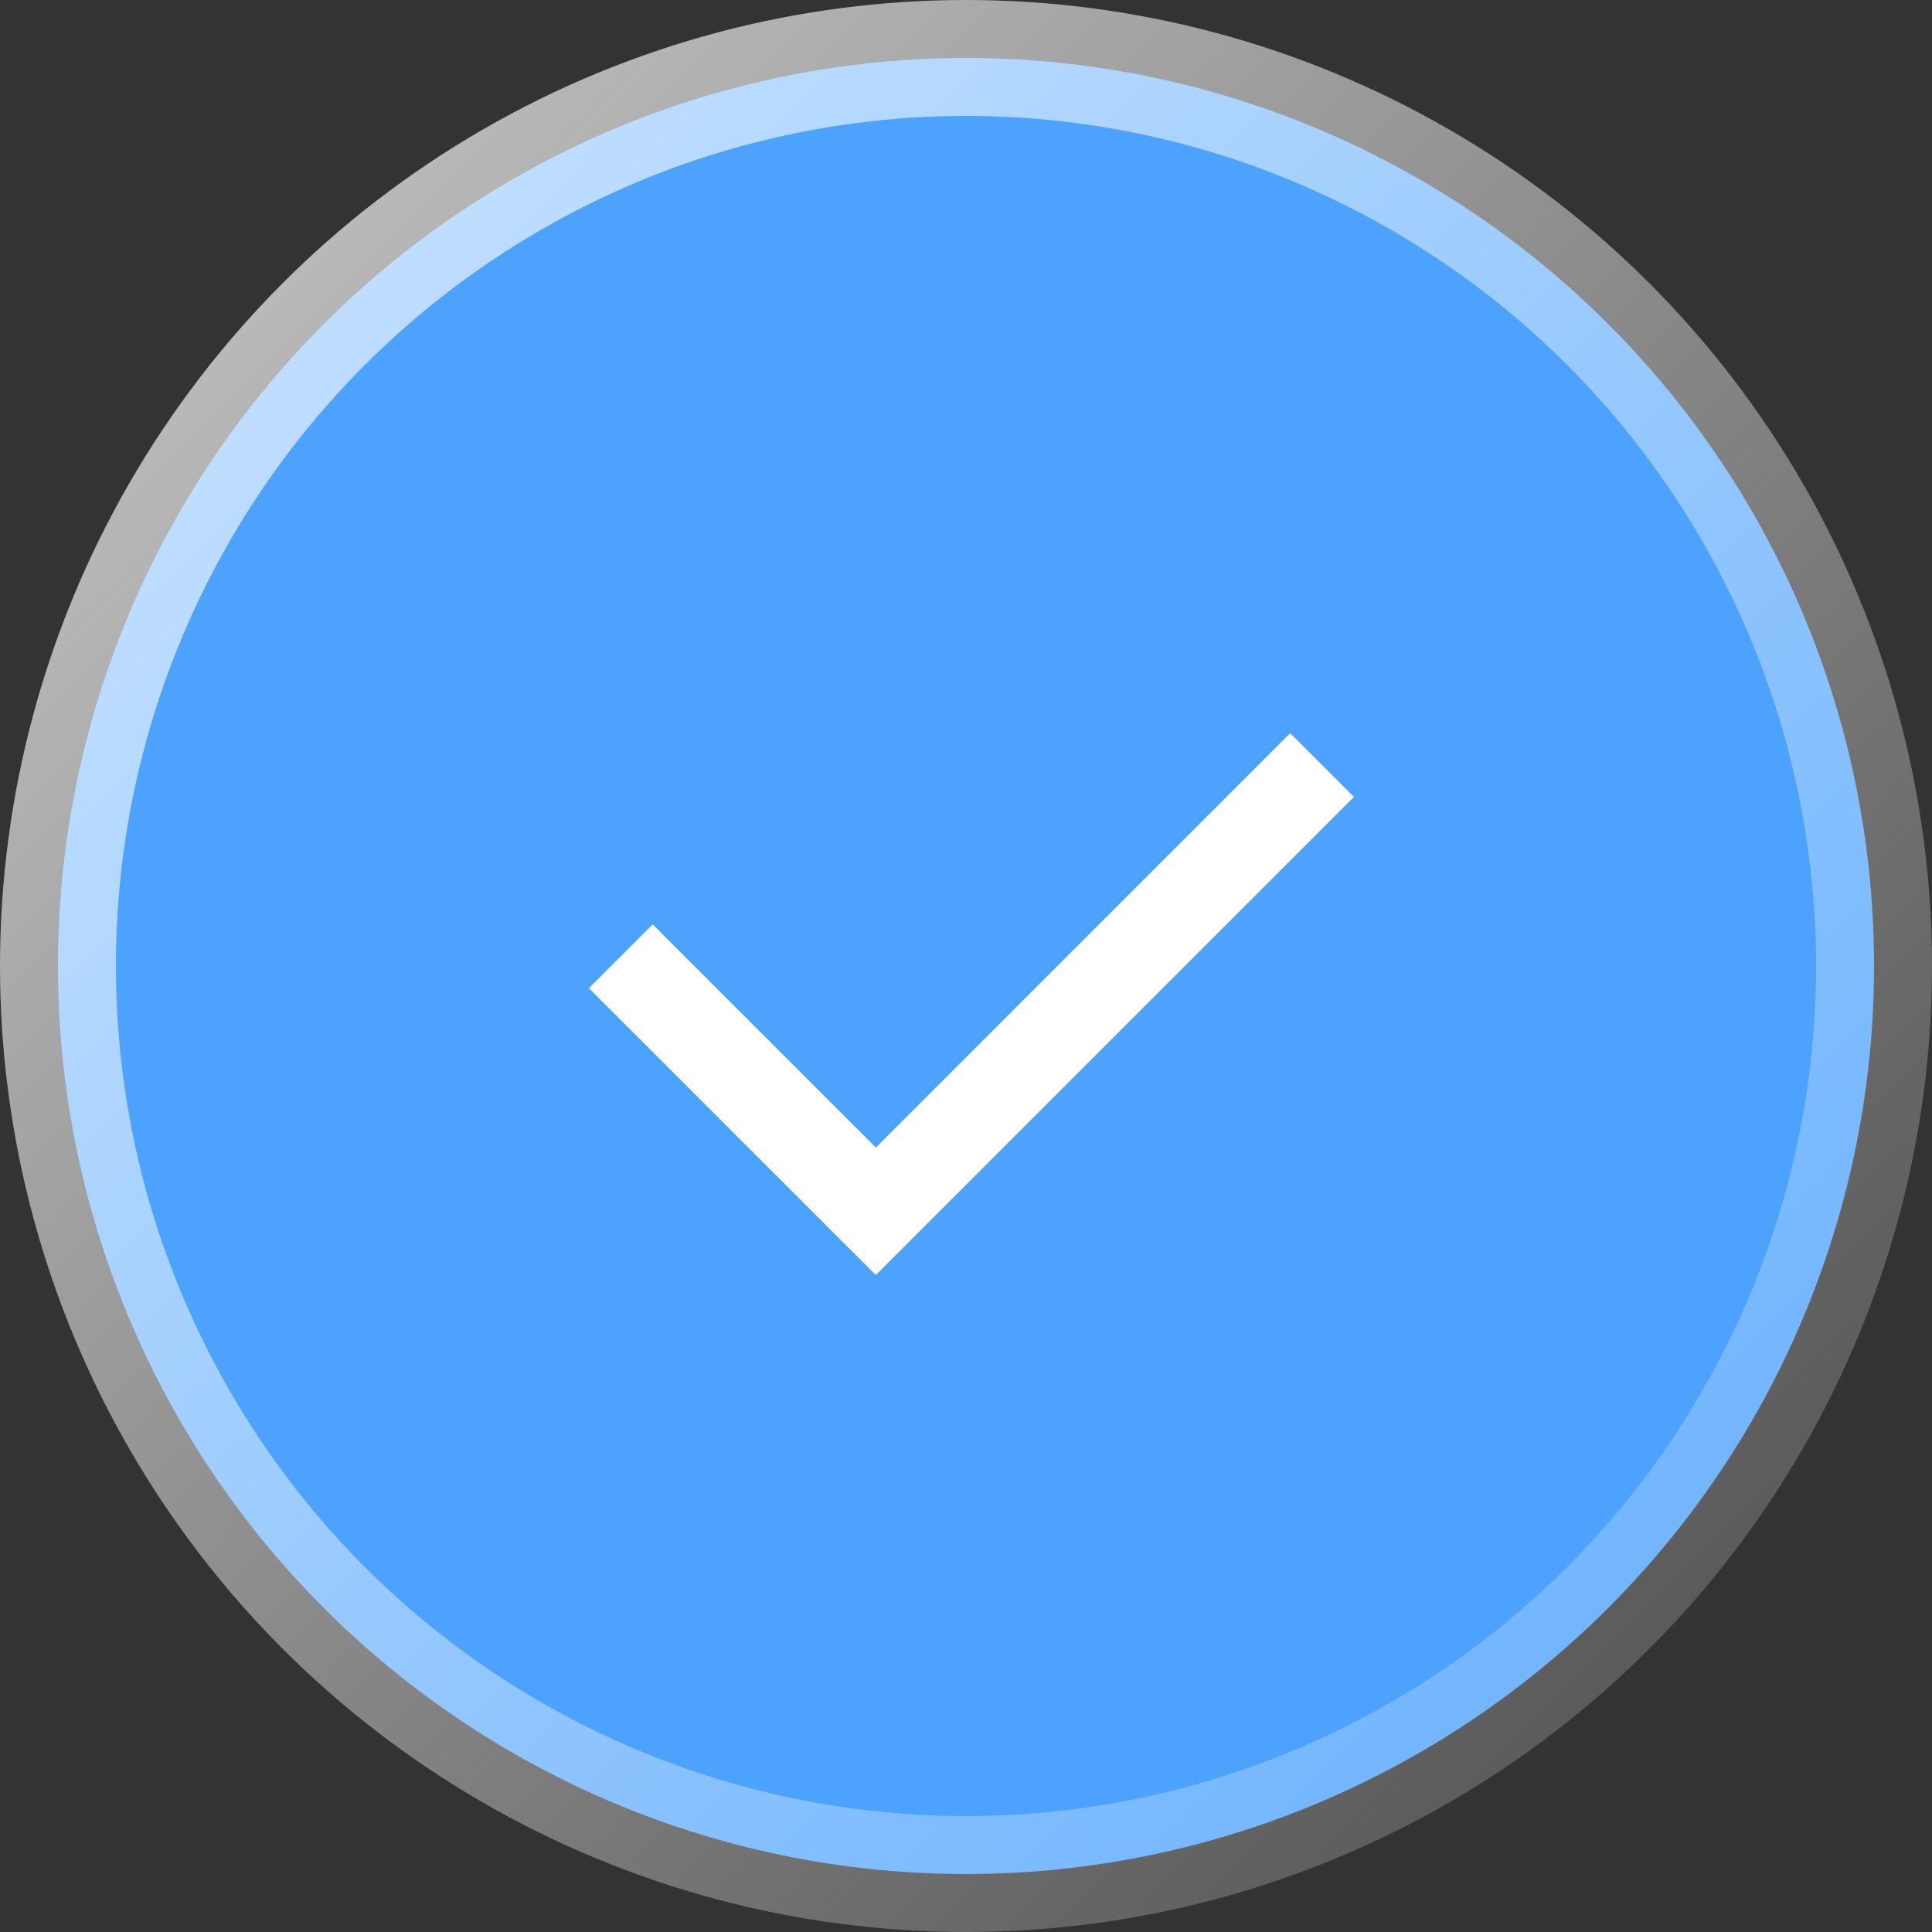
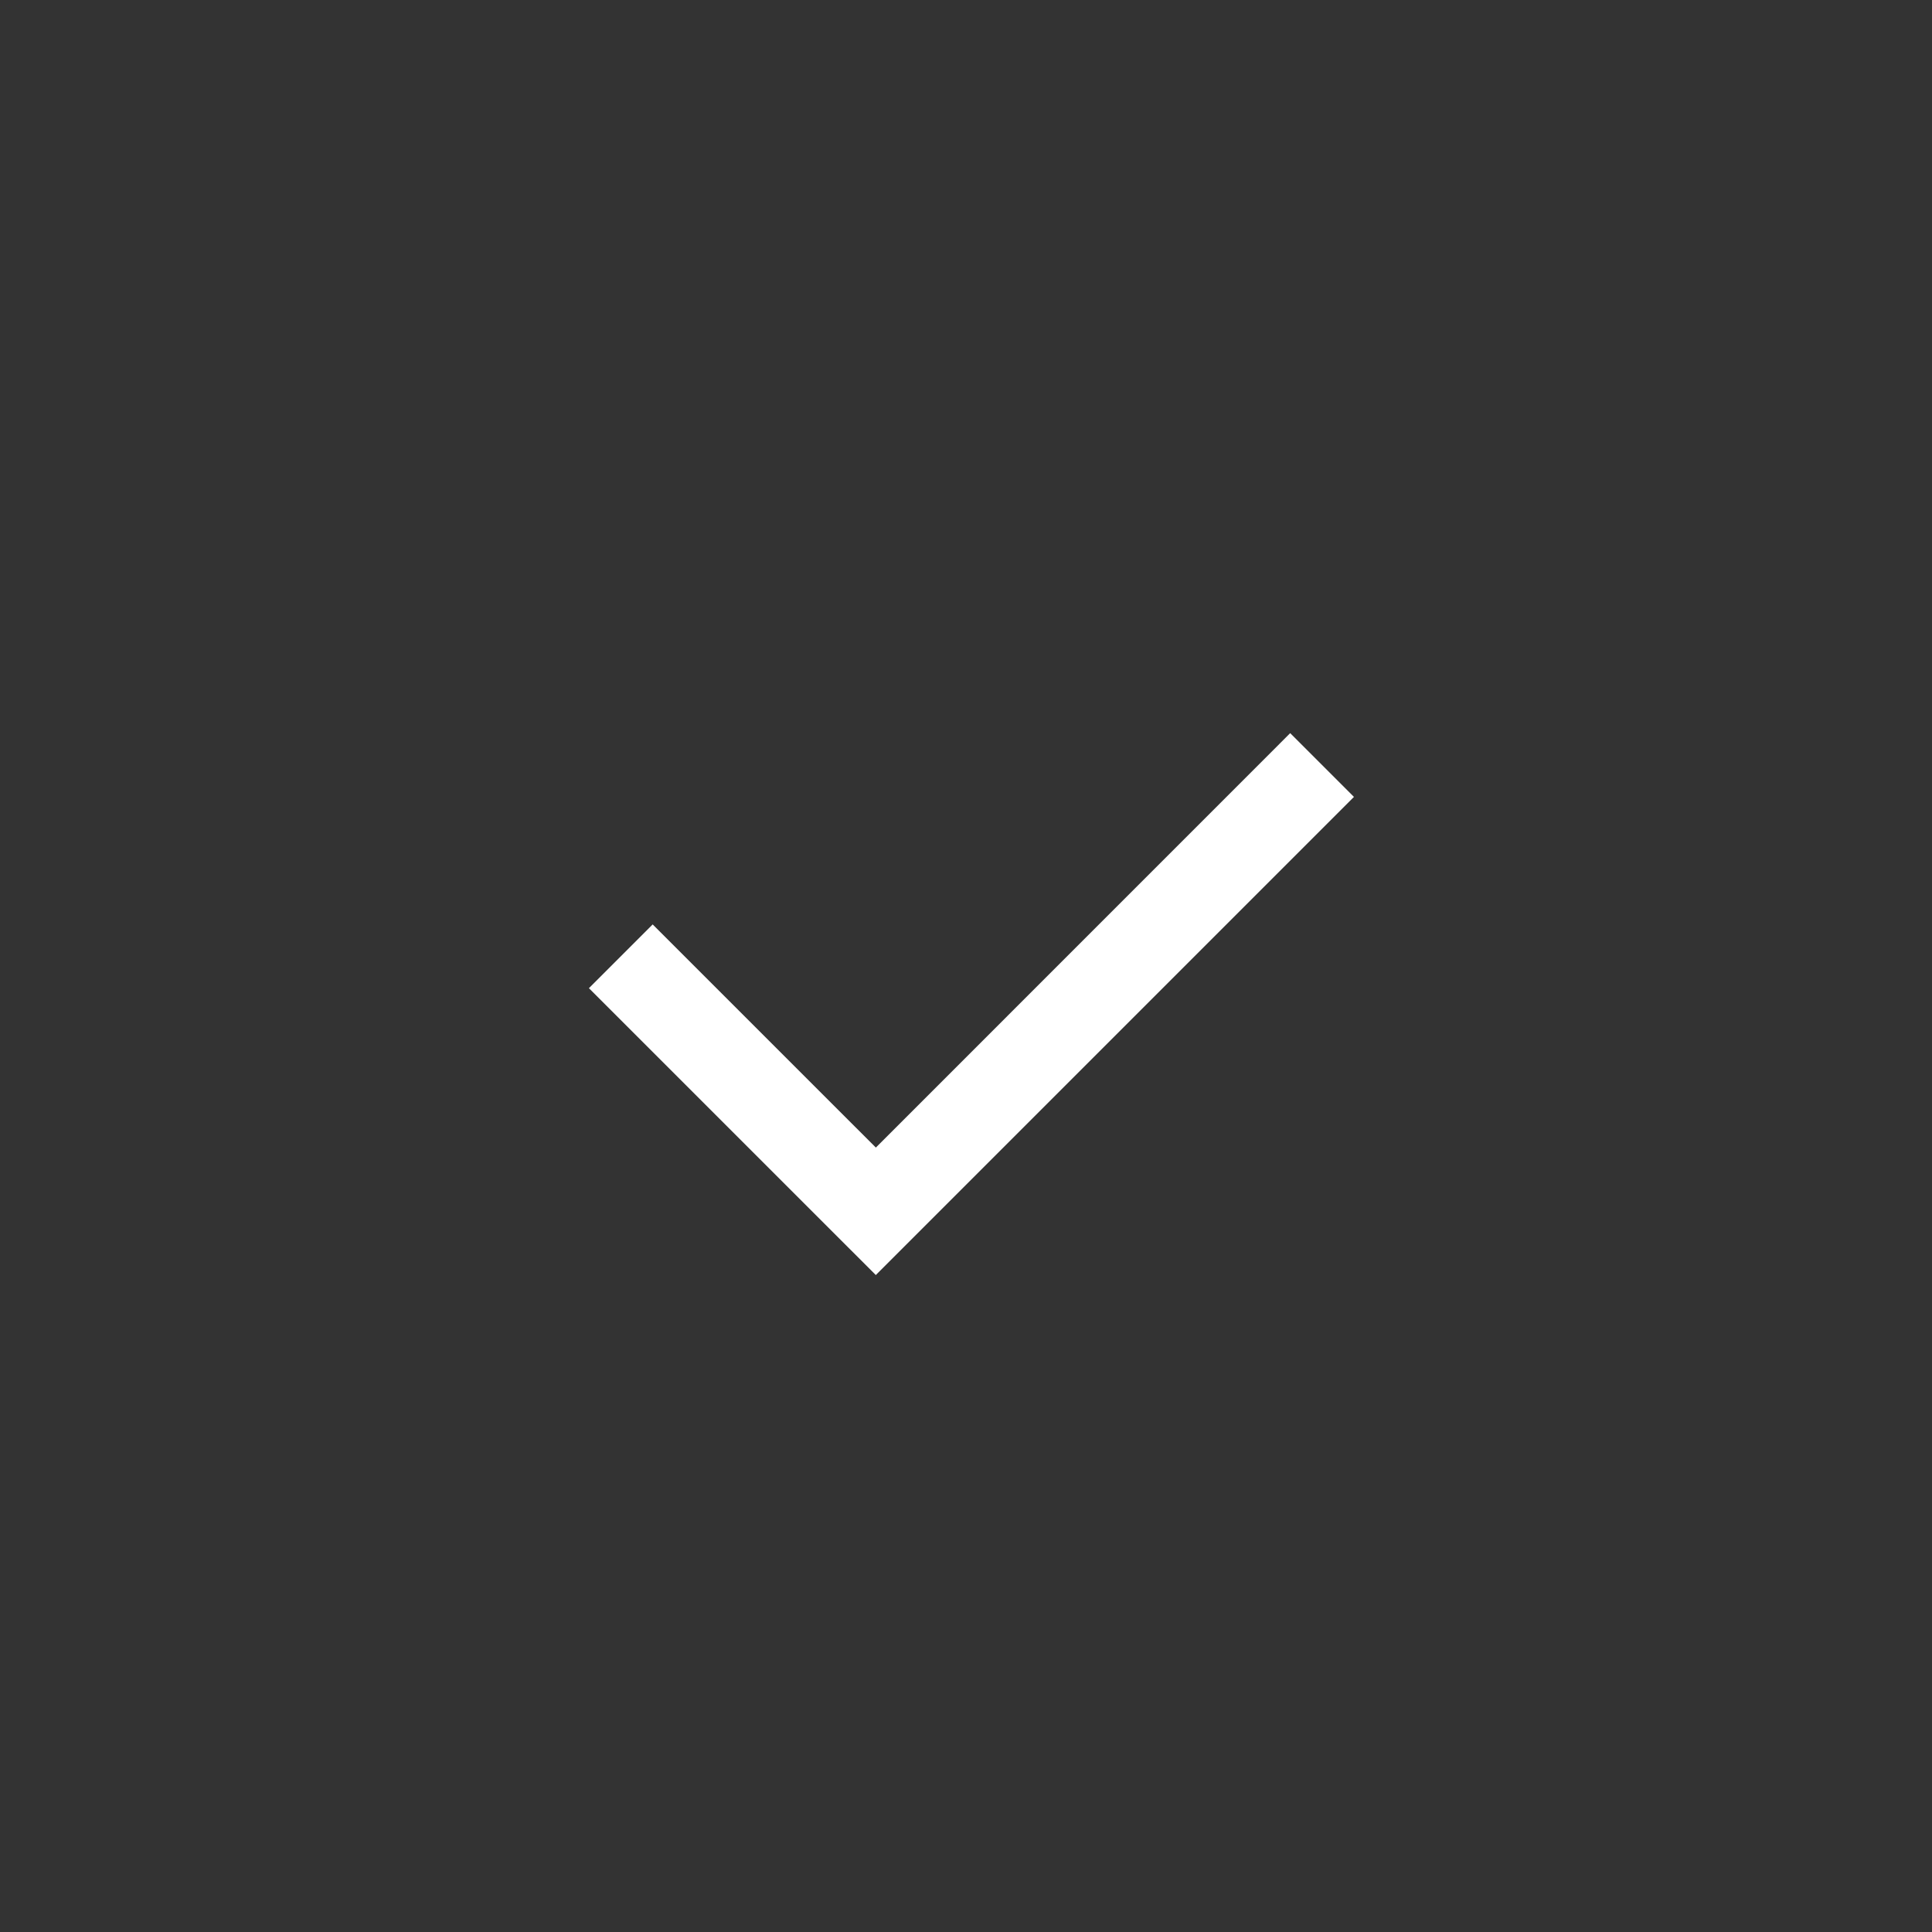
<svg xmlns="http://www.w3.org/2000/svg" width="50" height="50" viewBox="0 0 50 50" fill="none">
  <rect x="0" y="0" width="50" height="50" fill="#333333" stroke="none" />
-   <circle cx="25" cy="25" r="23.5" fill="#4DA2FE" stroke="url(#bi75r5ugza)" stroke-width="3" />
-   <path d="M22.666 29.7 33.39 18.974l1.65 1.65-12.374 12.374-7.425-7.424 1.65-1.65 5.775 5.774z" fill="#fff" />
+   <path d="M22.666 29.7 33.39 18.974l1.65 1.65-12.374 12.374-7.425-7.424 1.65-1.65 5.775 5.774" fill="#fff" />
  <defs>
    <linearGradient id="bi75r5ugza" x1="0" y1="0" x2="50" y2="50" gradientUnits="userSpaceOnUse">
      <stop stop-color="#fff" stop-opacity=".75" />
      <stop offset="1" stop-color="#fff" stop-opacity=".1" />
    </linearGradient>
  </defs>
</svg>